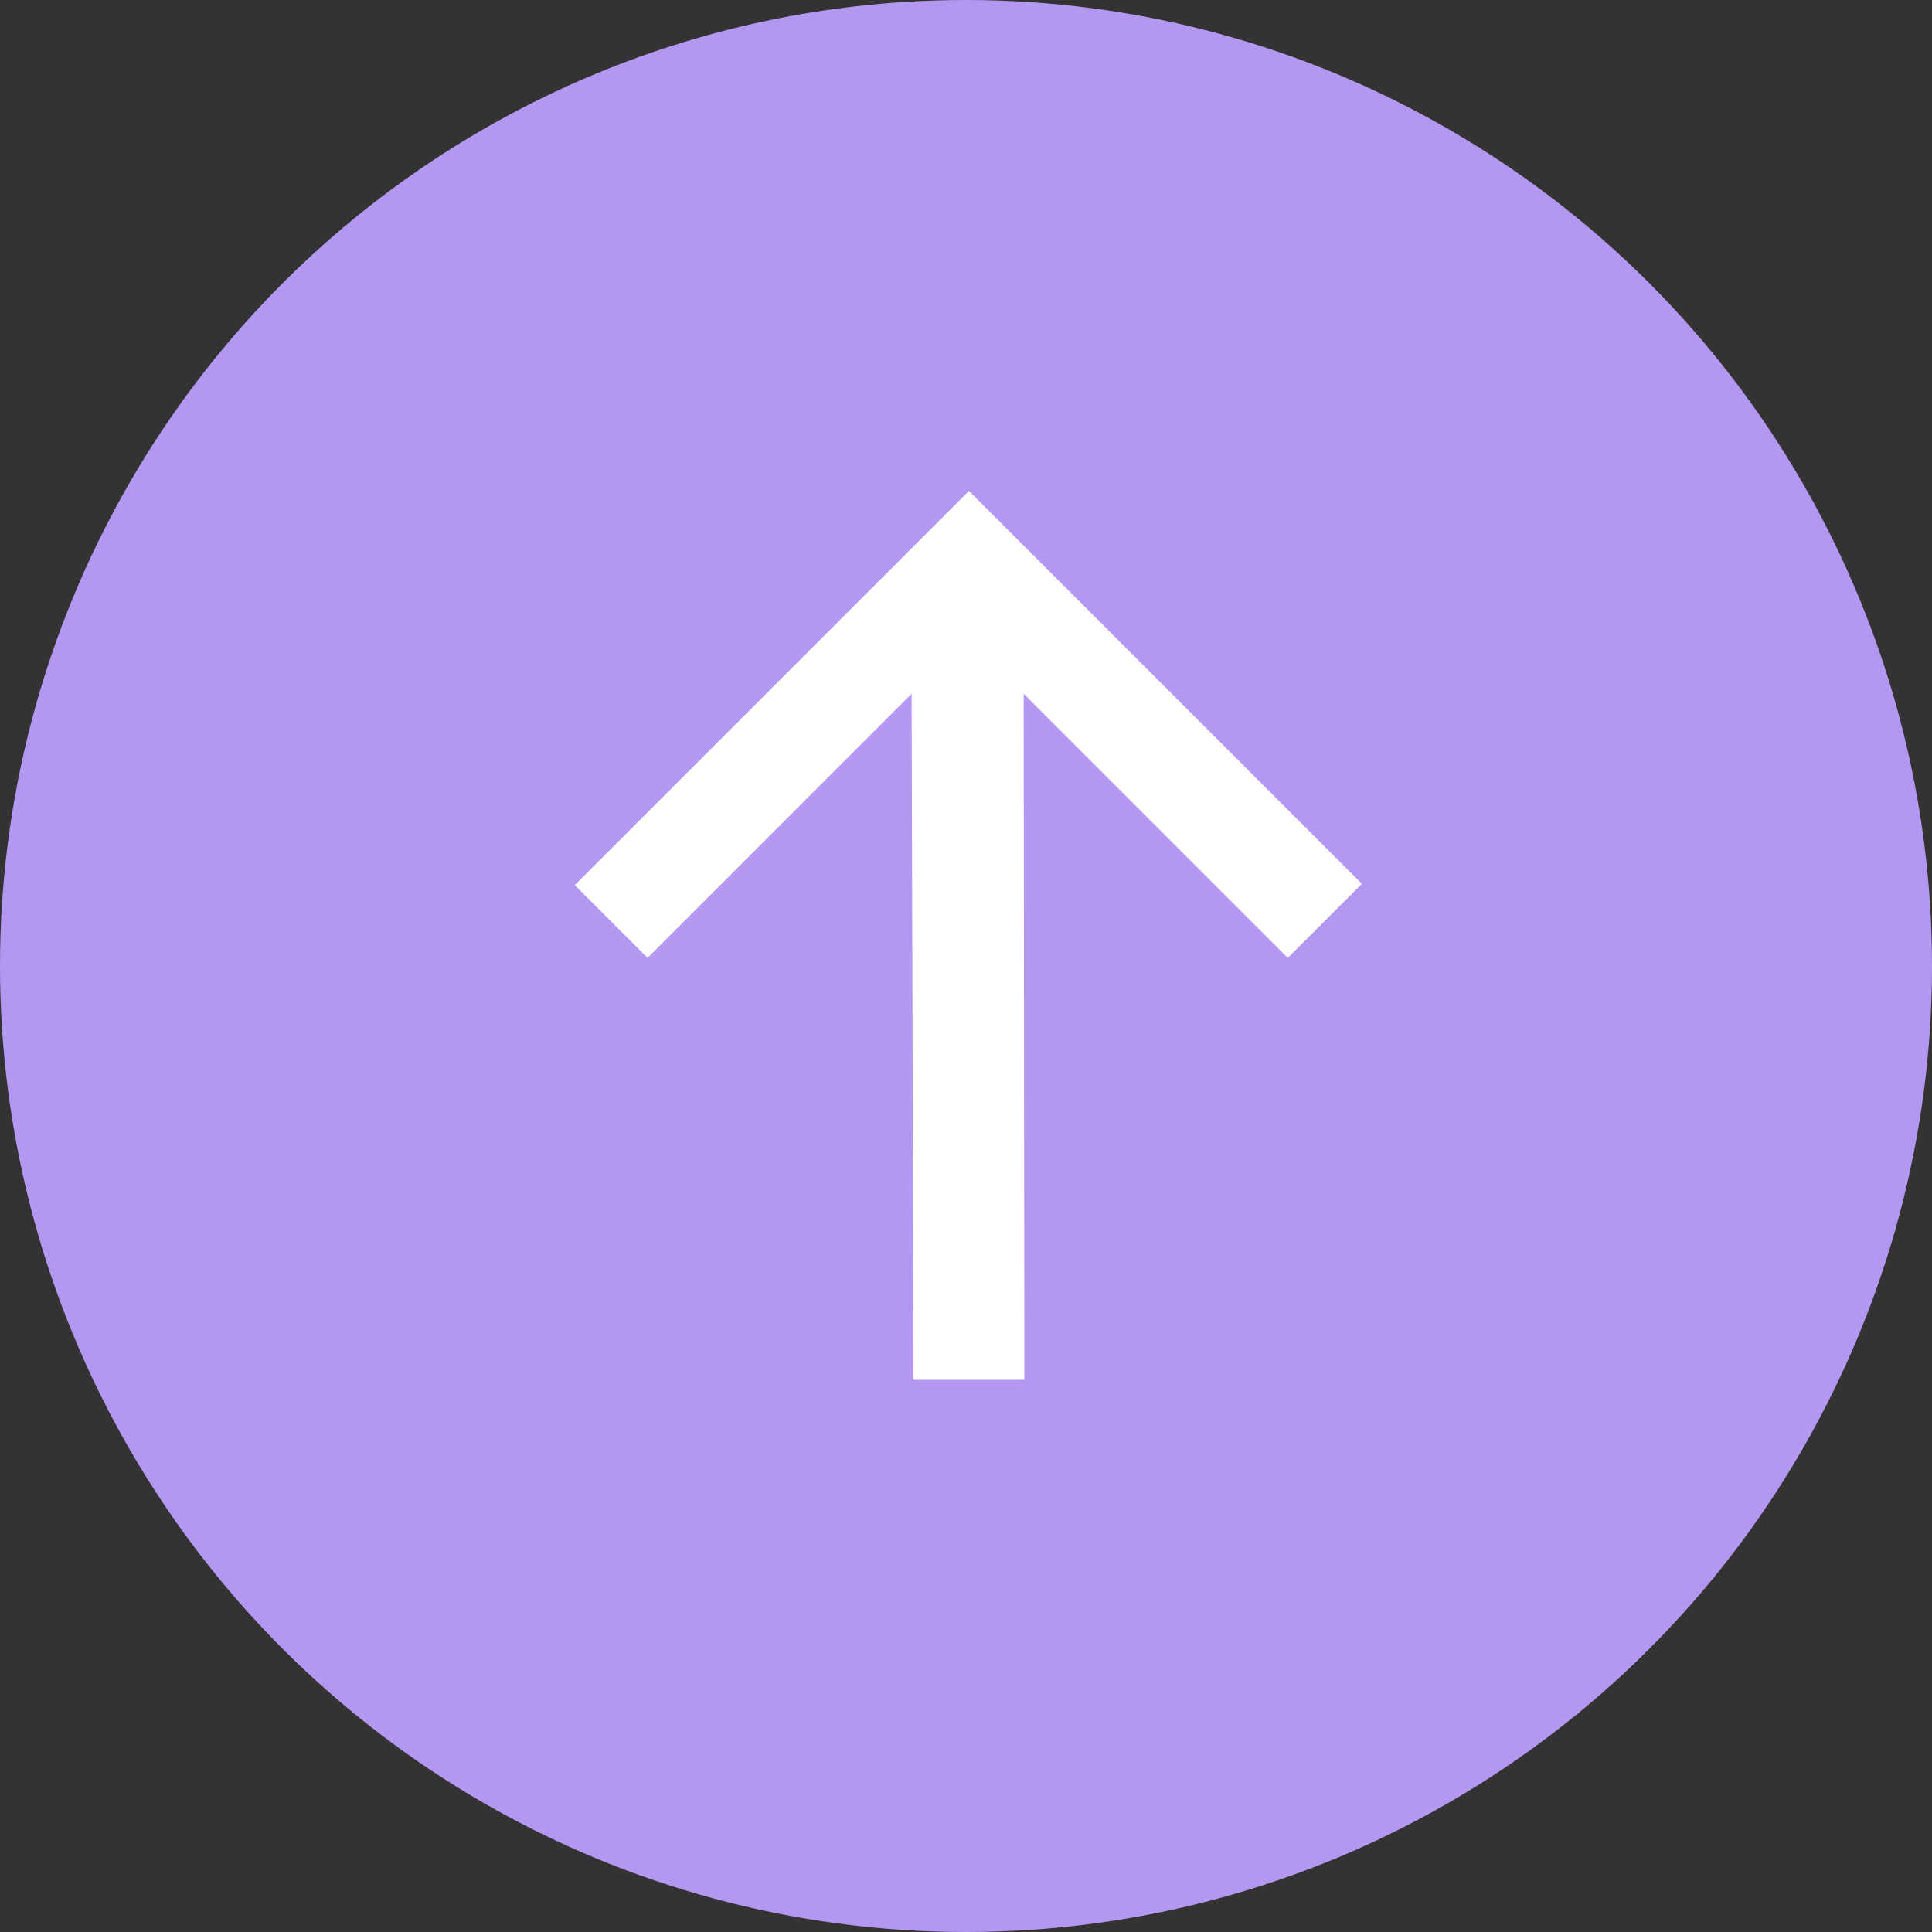
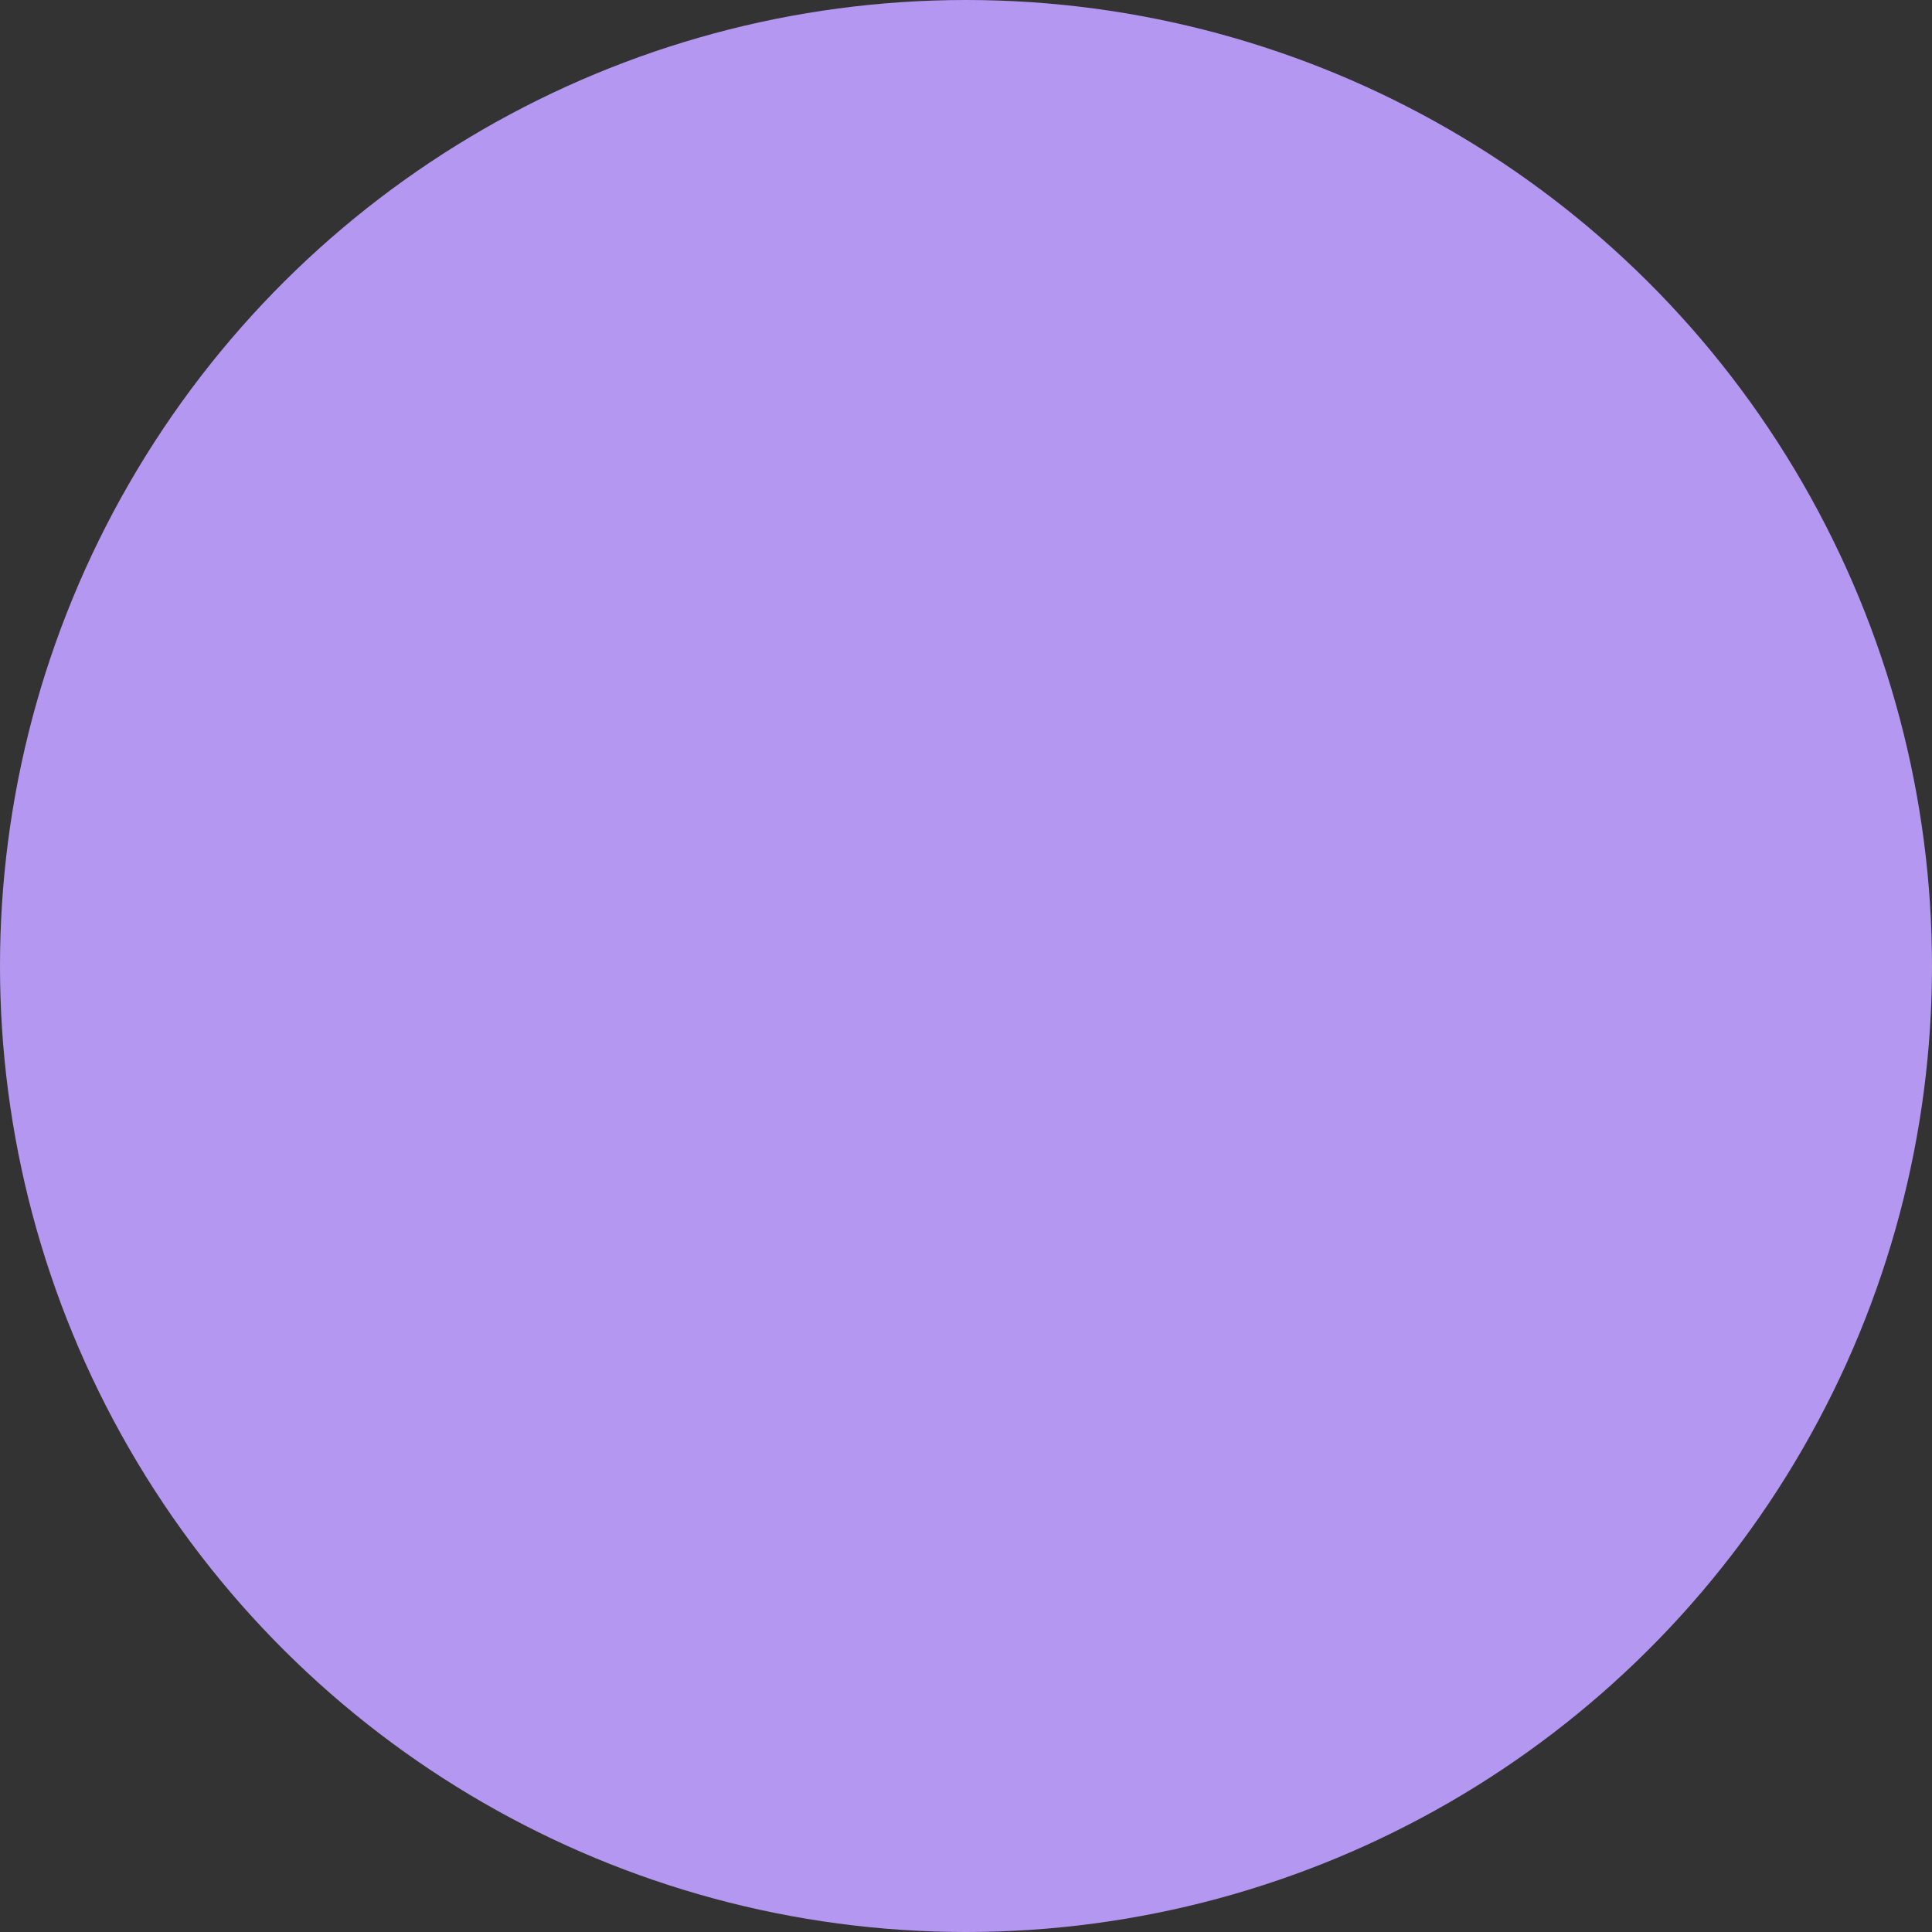
<svg xmlns="http://www.w3.org/2000/svg" width="70" height="70" viewBox="0 0 70 70" fill="none">
  <rect x="0" y="0" width="70" height="70" fill="#333333" stroke="none" />
  <circle cx="35" cy="35" r="35" transform="rotate(-90 35 35)" fill="#B497F1" />
  <g clip-path="url(#clip0_40_5566)">
-     <path d="M35.107 17.787L49.343 32.023L46.659 34.707L37.09 25.138L37.114 49.993L33.099 49.993L33.029 25.138L23.461 34.707L20.824 32.069L35.107 17.787Z" fill="white" />
-   </g>
+     </g>
  <defs>
    <clipPath id="clip0_40_5566">
      <rect width="24.192" height="24.192" fill="white" transform="translate(18 34.893) rotate(-45)" />
    </clipPath>
  </defs>
</svg>